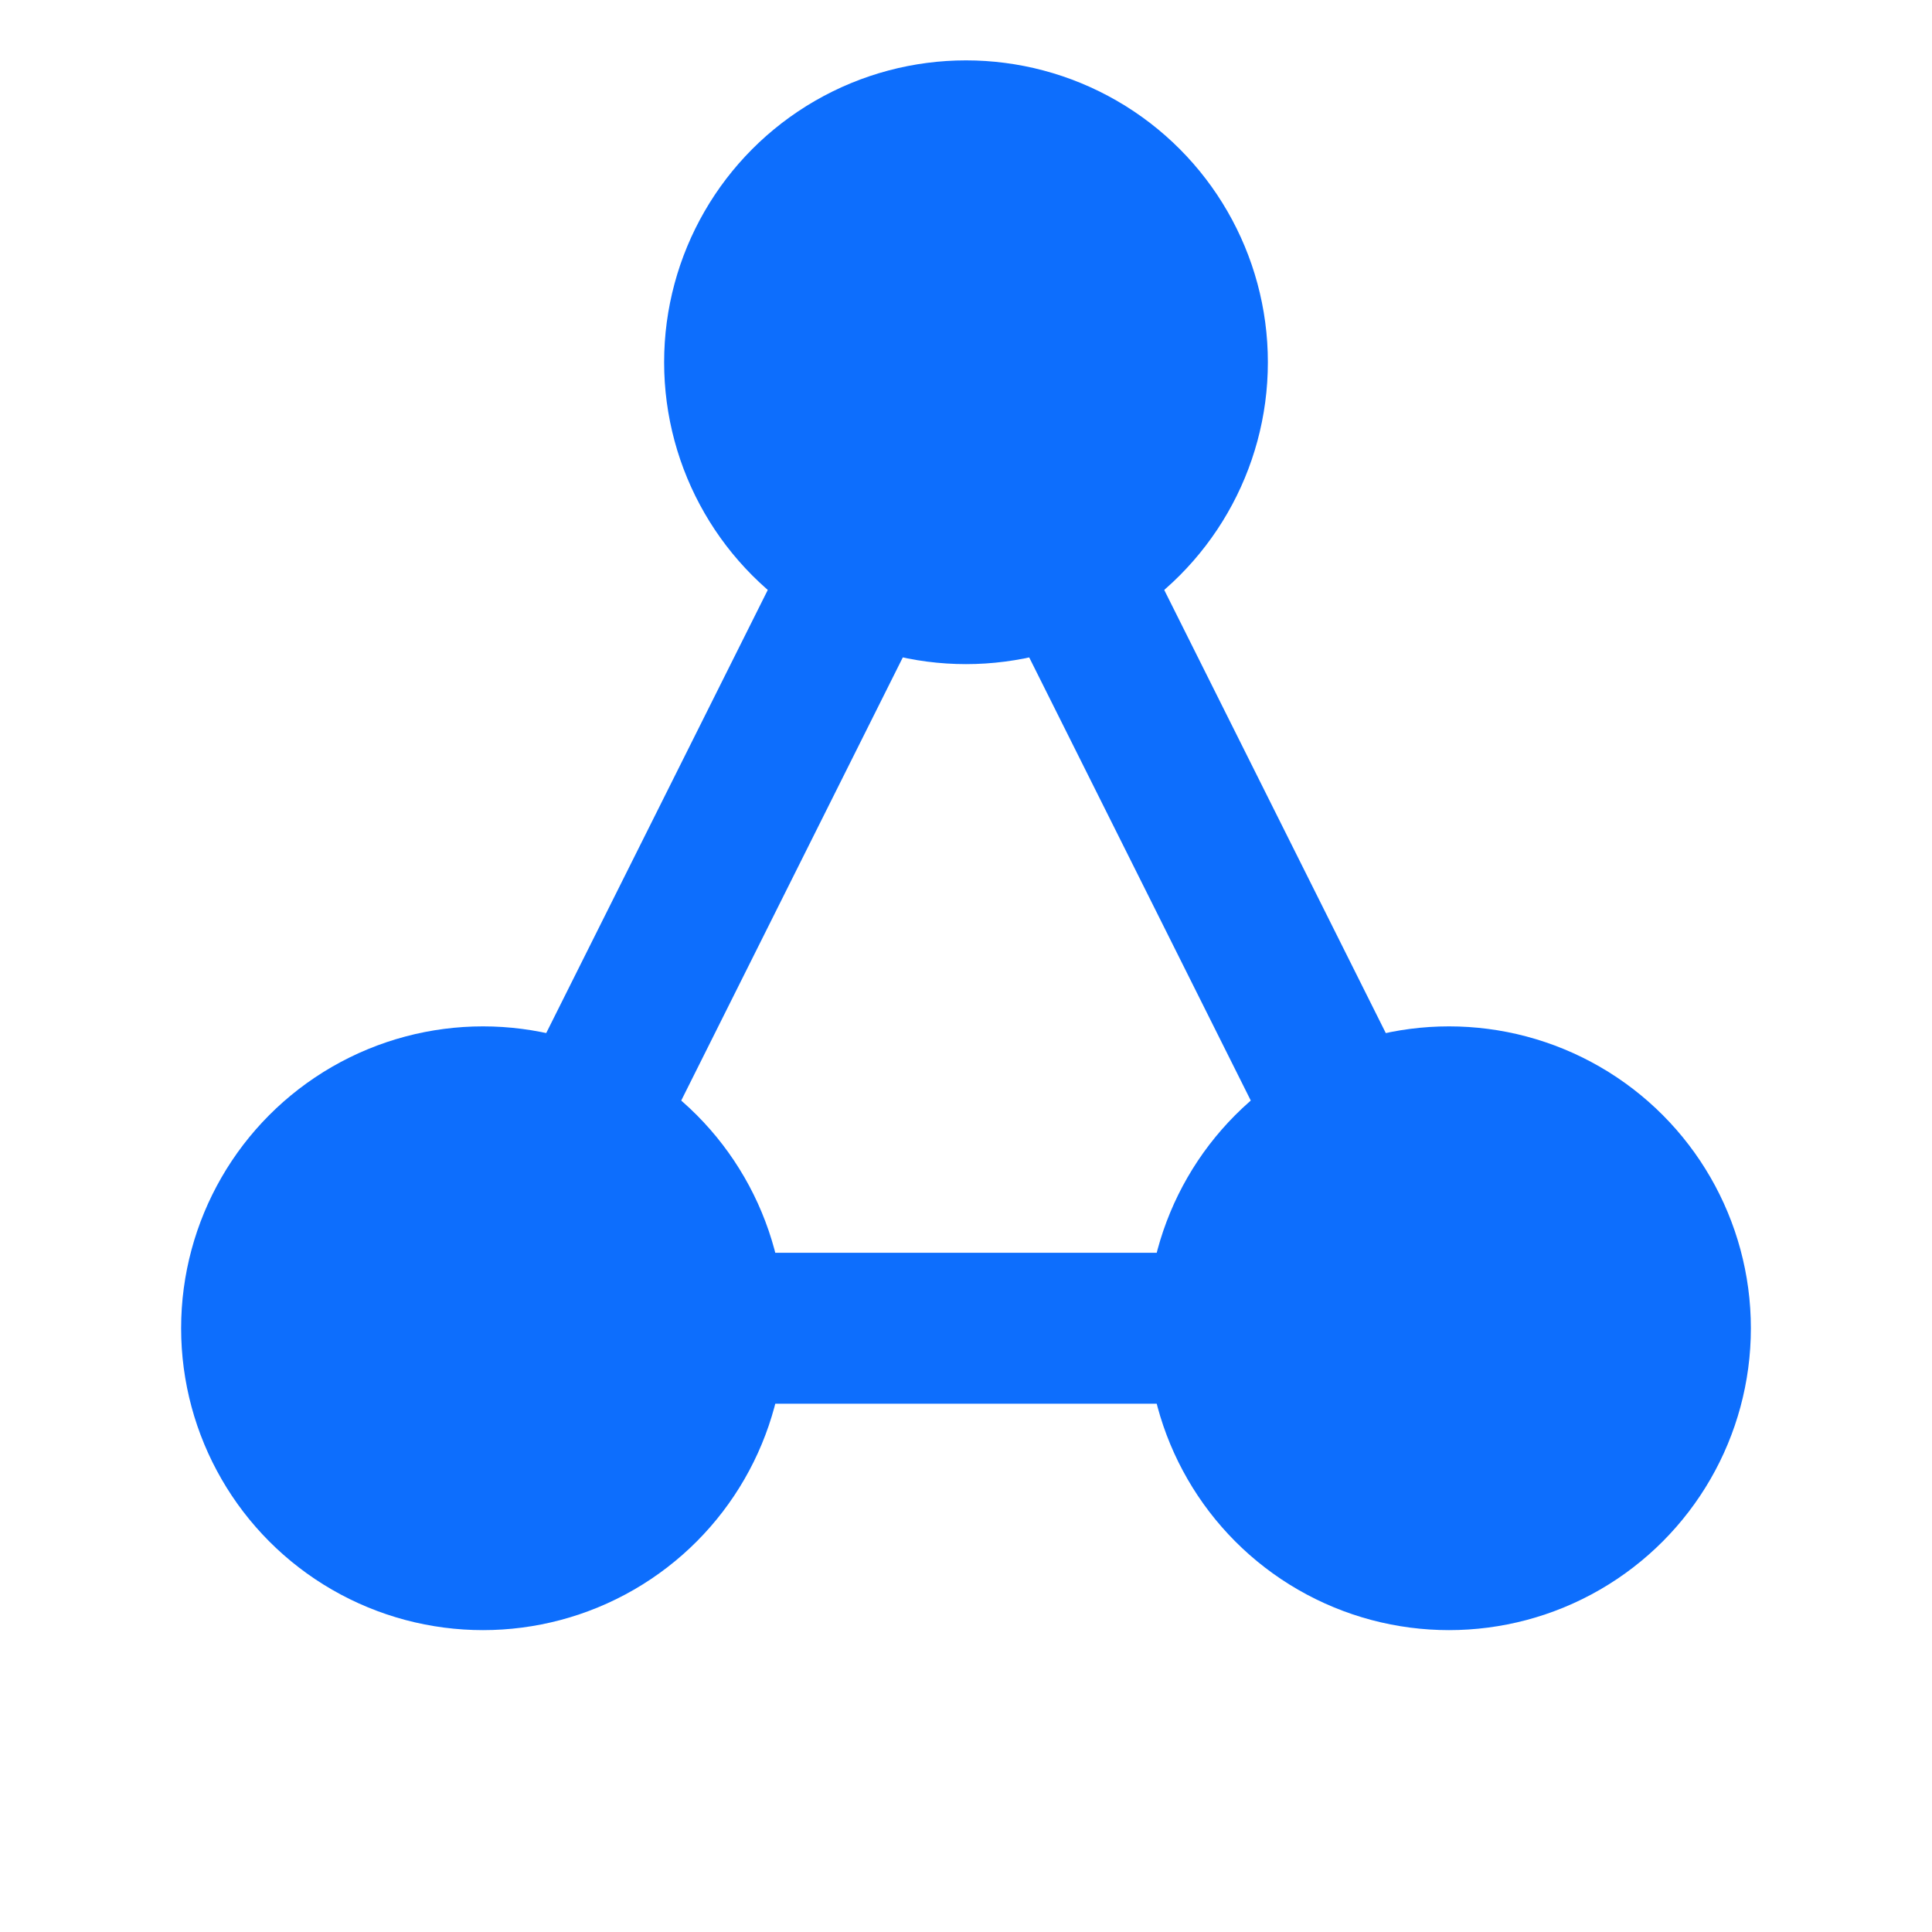
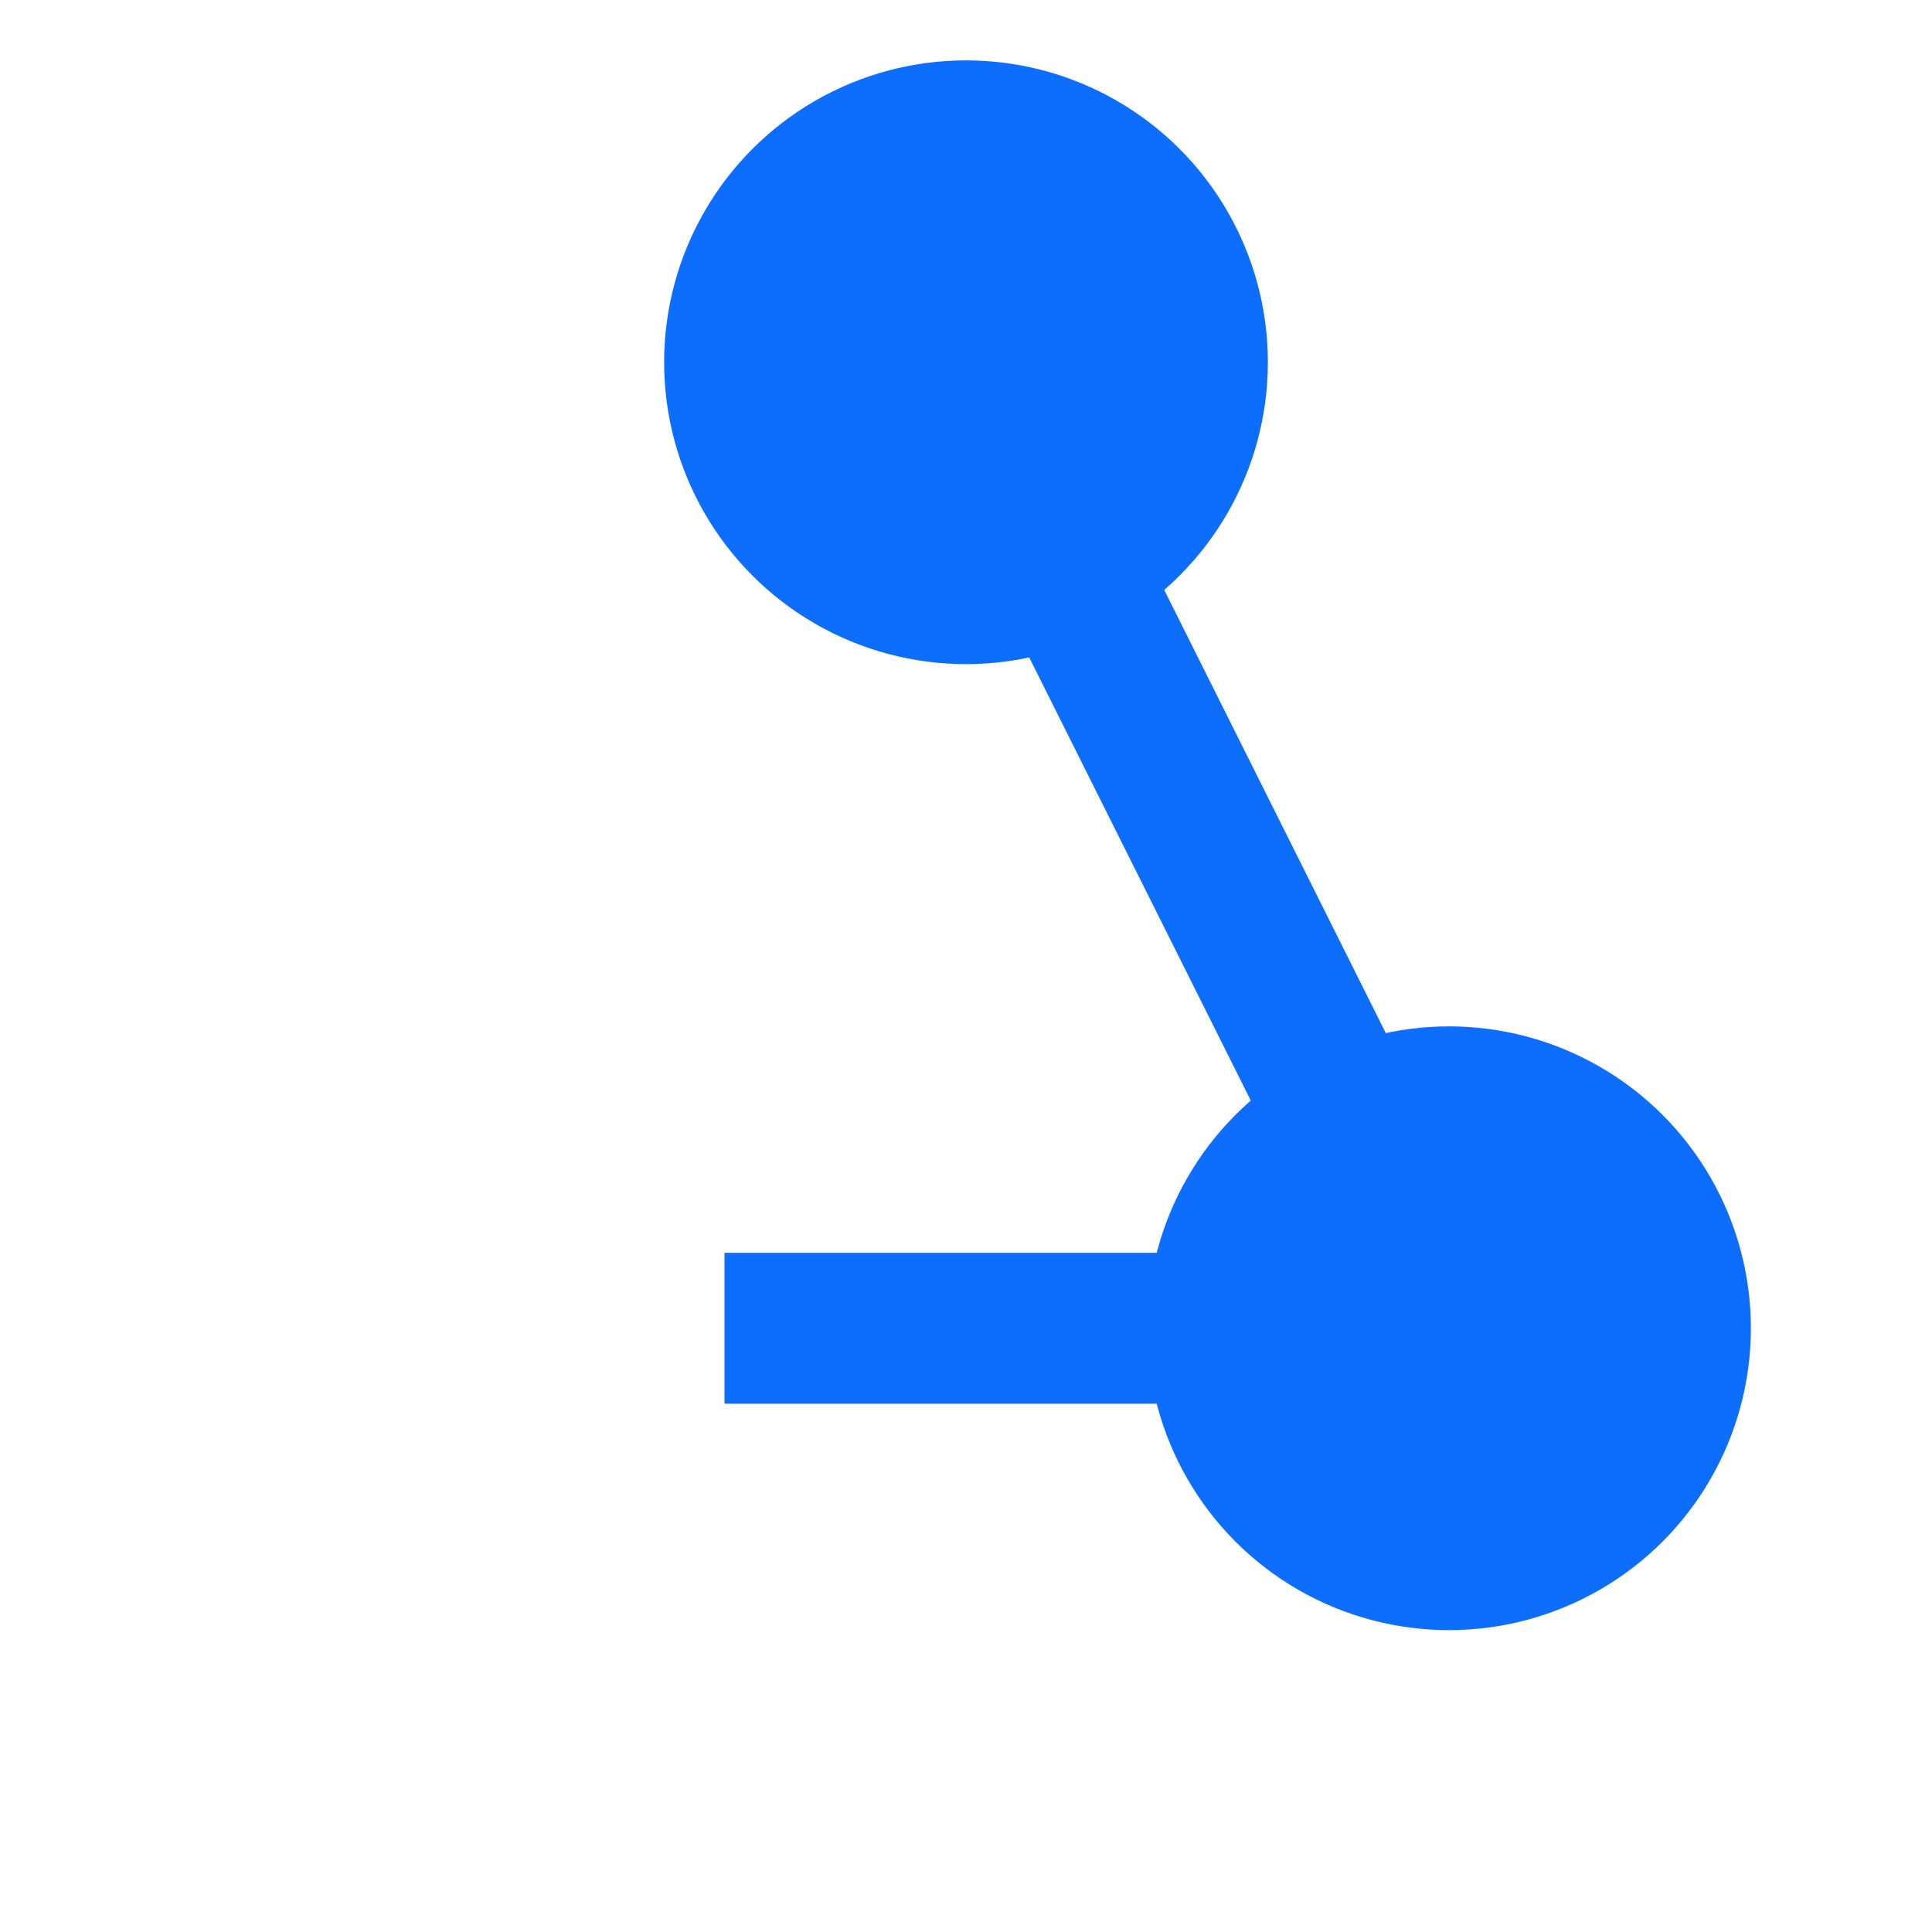
<svg xmlns="http://www.w3.org/2000/svg" viewBox="0 0 32 32">
  <style>
    .dot { fill: #0d6efd; }
    @media (prefers-color-scheme: dark) {
      .dot { fill: #6ea8fe; }
    }
  </style>
  <circle class="dot" cx="16" cy="6" r="5" />
-   <circle class="dot" cx="8" cy="22" r="5" />
  <circle class="dot" cx="24" cy="22" r="5" />
-   <path class="dot" d="M14 10 L10 18" stroke="#0d6efd" stroke-width="2.5" fill="none" />
  <path class="dot" d="M18 10 L22 18" stroke="#0d6efd" stroke-width="2.5" fill="none" />
  <path class="dot" d="M12 22 L20 22" stroke="#0d6efd" stroke-width="2.5" fill="none" />
</svg>